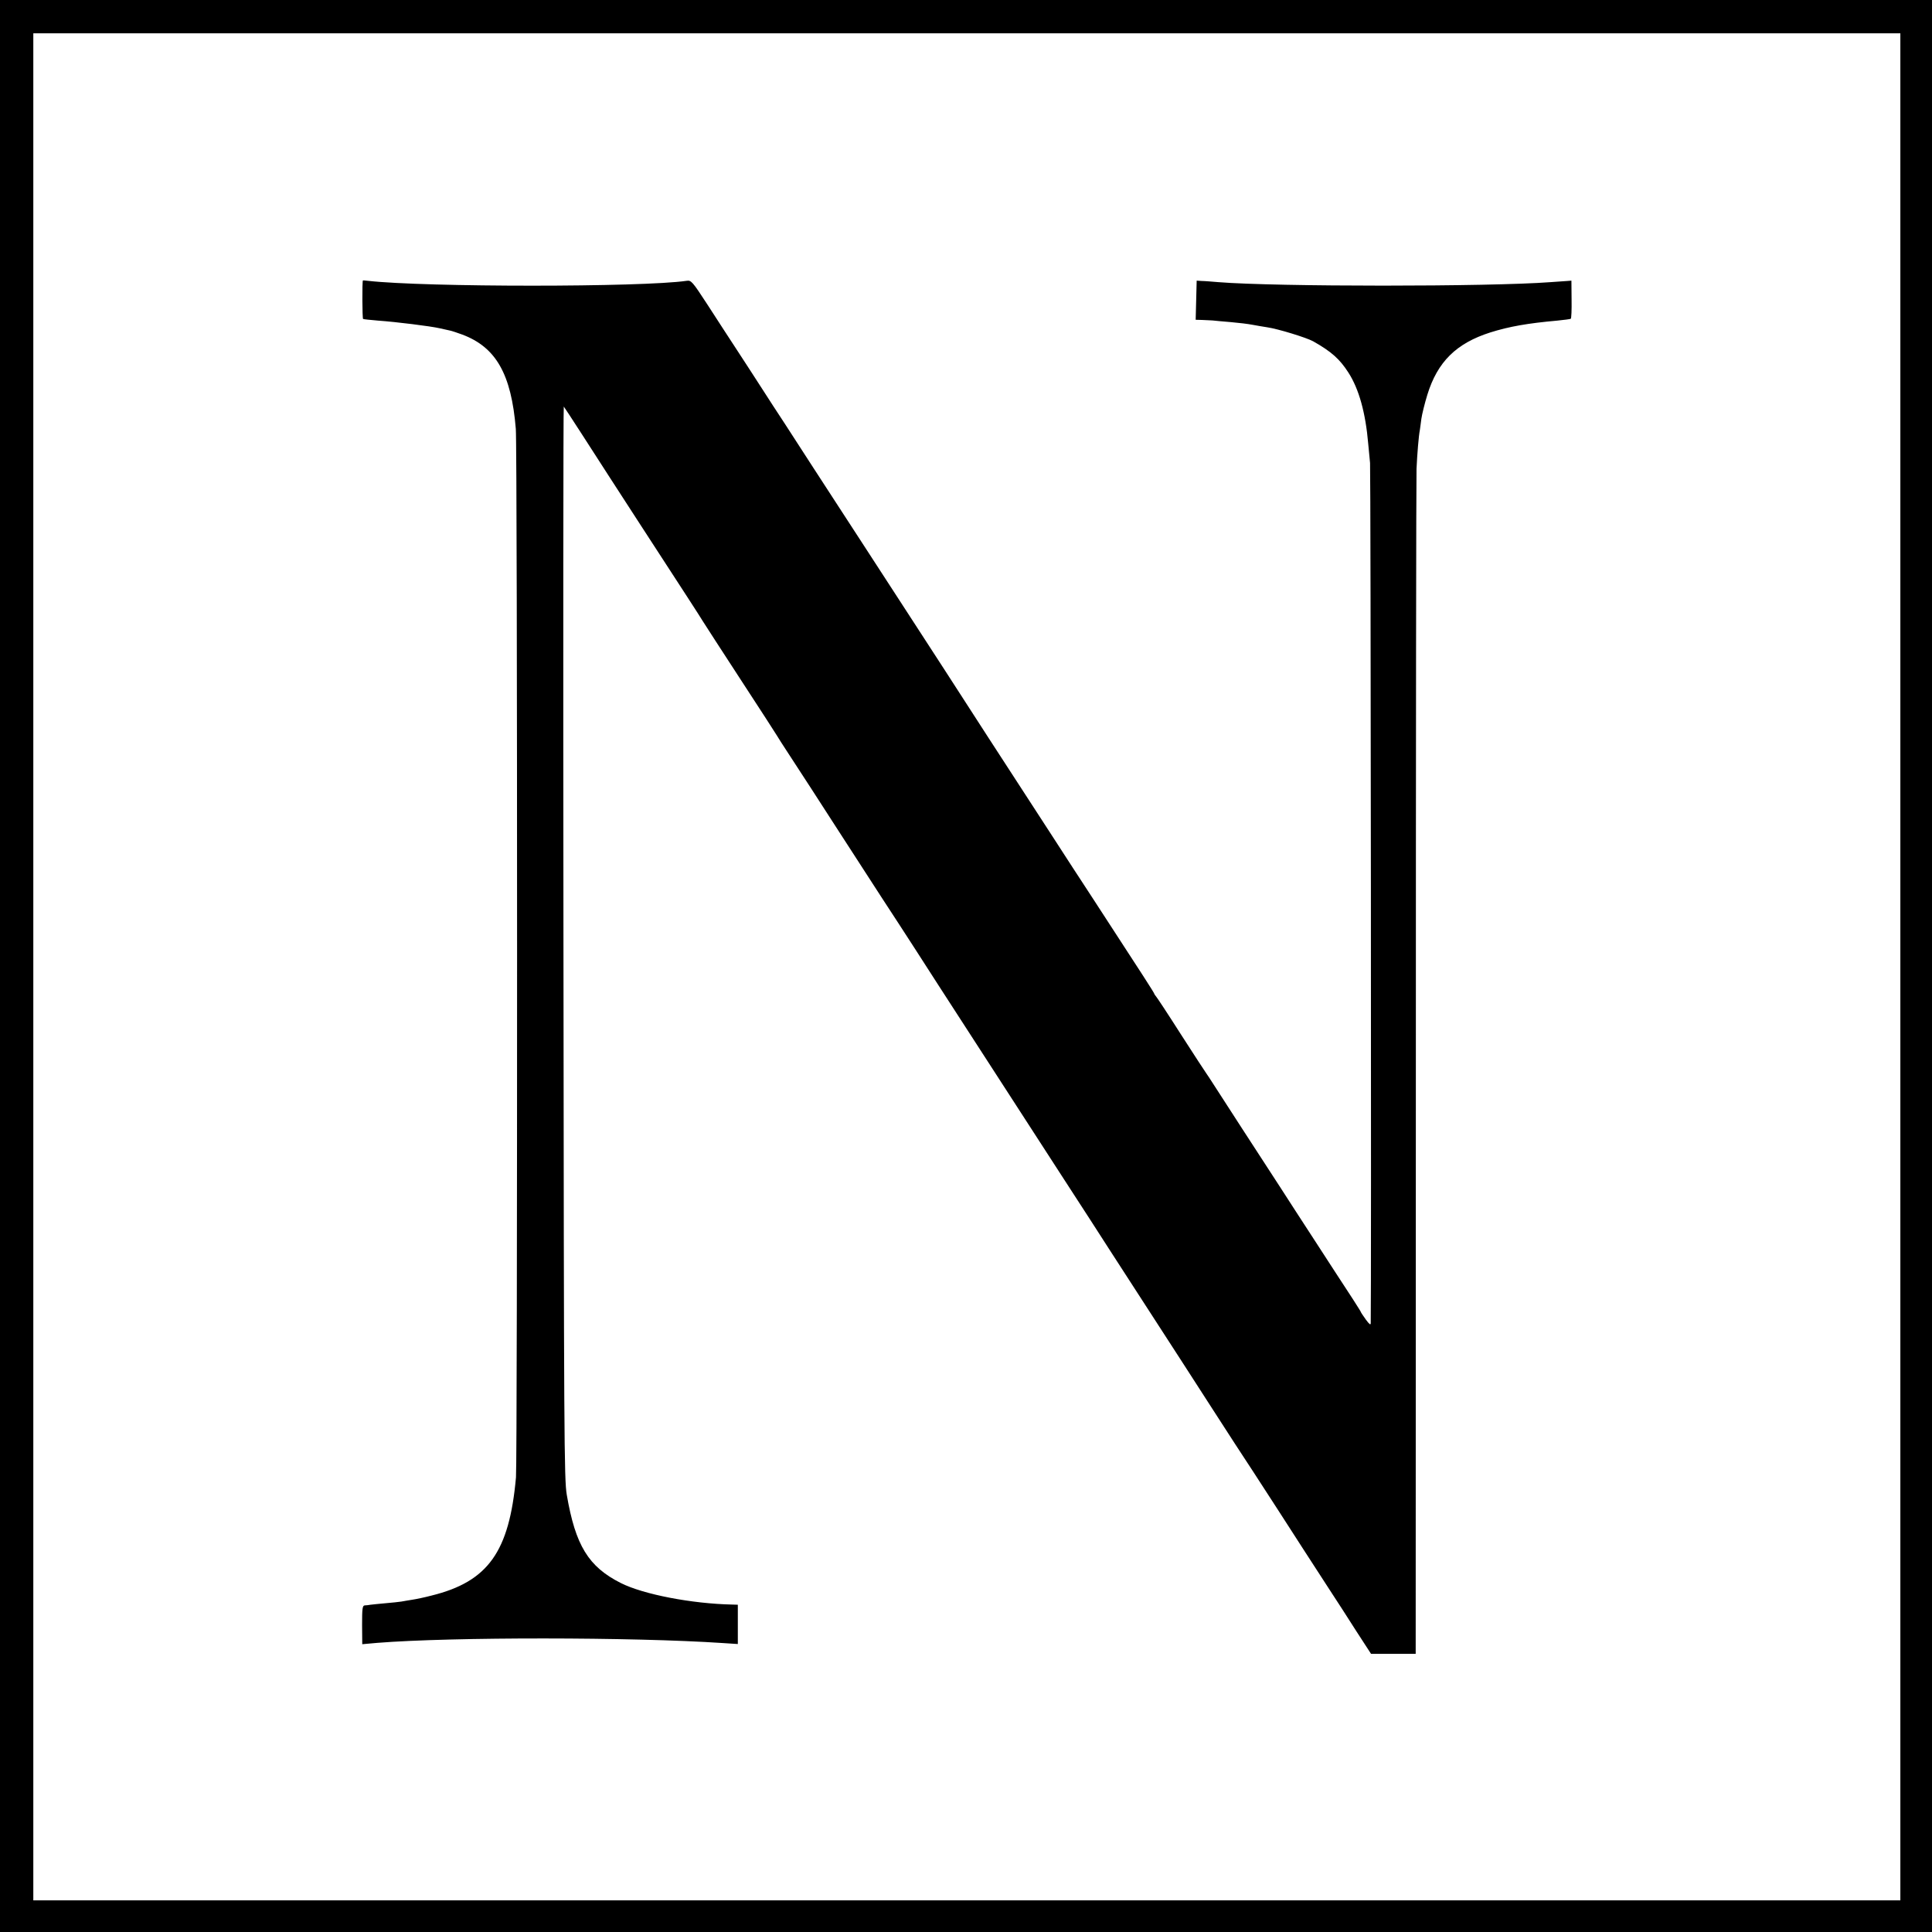
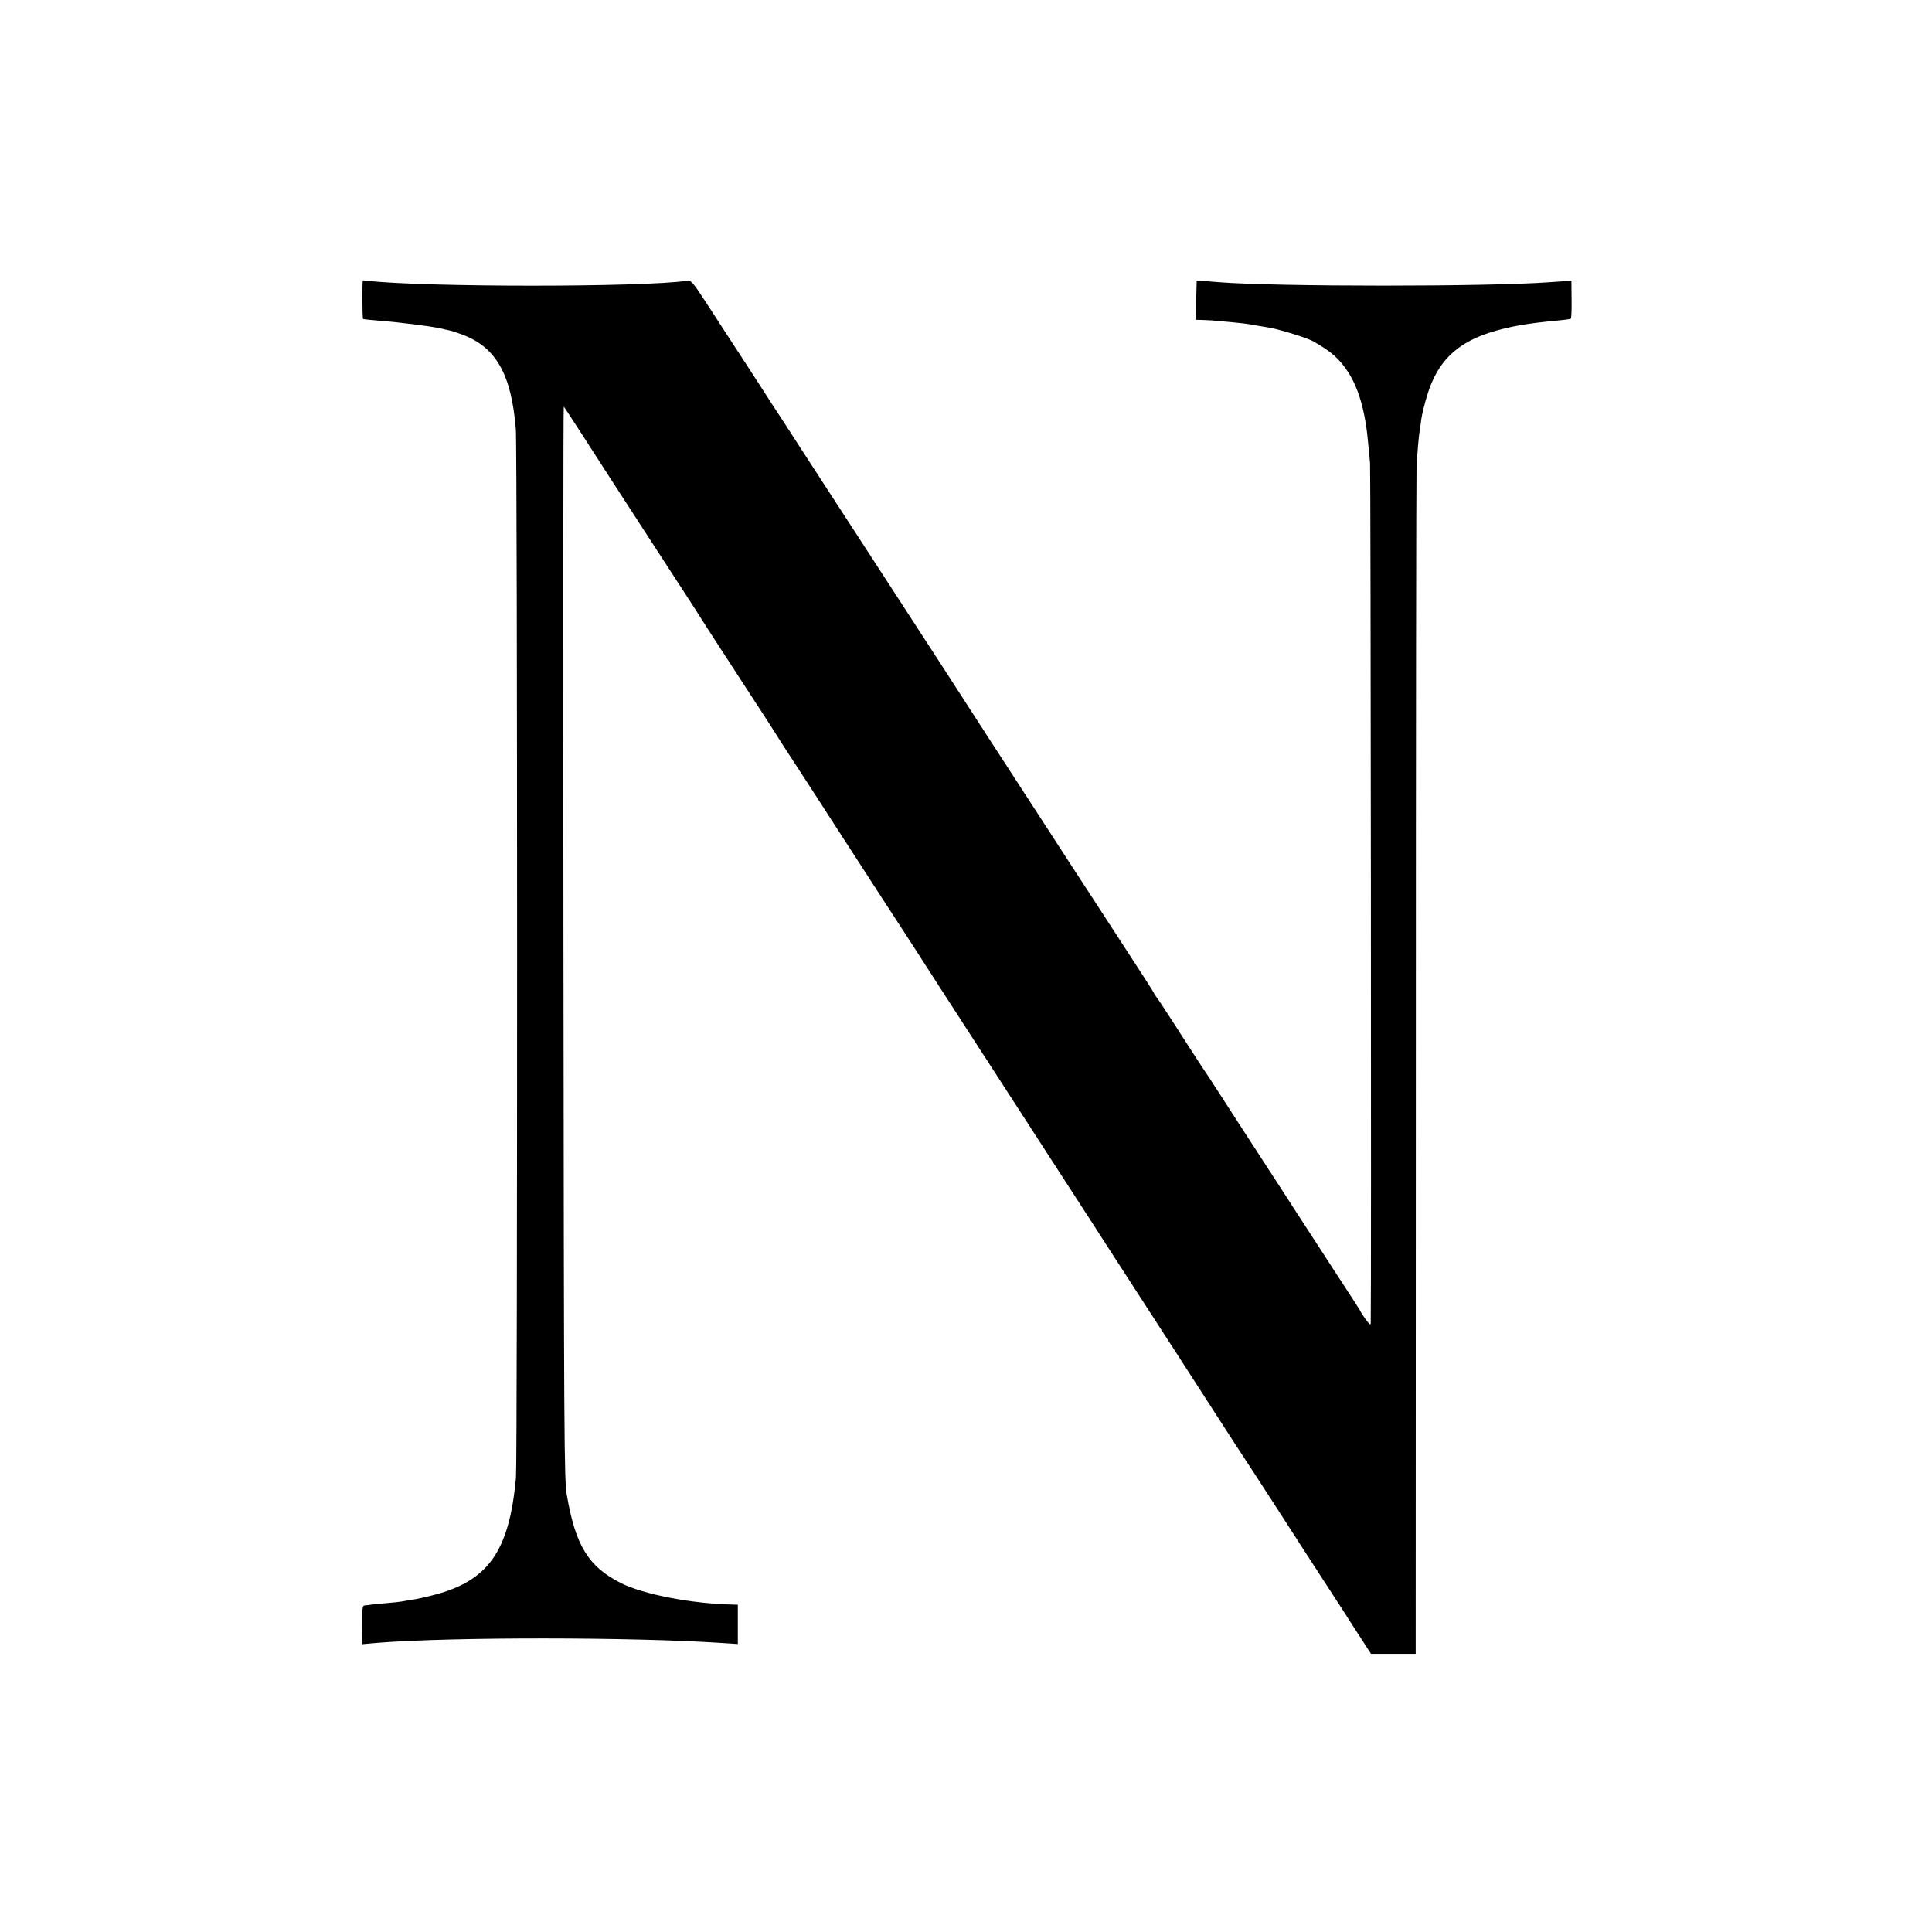
<svg xmlns="http://www.w3.org/2000/svg" version="1.0" width="1160pt" height="1160pt" viewBox="0 0 1160 1160" preserveAspectRatio="xMidYMid meet">
  <g transform="translate(0,1160) scale(0.1,-0.1)" fill="#000000" stroke="none">
-     <path d="M0 5800 l0 -5800 5800 0 5800 0 0 5800 0 5800 -5800 0 -5800 0 0 -5800z m11410 -5 l0 -5605 -5605 0 -5605 0 0 5605 0 5605 5605 0 5605 0 0 -5605z" />
    <path d="M2179 9916 c-5 -4 -4 -228 1 -231 3 -2 43 -6 90 -10 111 -8 313 -33 370 -46 25 -6 53 -12 63 -14 10 -2 43 -13 73 -24 202 -76 294 -237 321 -566 10 -116 10 -6183 1 -6295 -40 -447 -167 -626 -507 -710 -42 -11 -94 -22 -116 -25 -22 -4 -51 -8 -65 -11 -14 -2 -56 -7 -95 -10 -38 -3 -79 -8 -90 -9 -11 -2 -27 -4 -35 -4 -14 -1 -16 -19 -16 -117 l1 -116 90 8 c450 36 1536 35 2073 -1 l92 -6 0 118 0 118 -33 1 c-243 5 -534 61 -669 129 -195 98 -273 226 -325 530 -16 93 -17 341 -20 3319 -2 1771 -1 3217 2 3215 3 -3 51 -77 108 -165 124 -193 209 -324 347 -537 284 -437 357 -549 380 -587 14 -22 117 -182 230 -355 113 -173 210 -323 215 -332 6 -10 39 -63 75 -117 77 -118 183 -281 276 -426 94 -146 155 -240 275 -425 58 -88 151 -232 208 -320 56 -88 203 -315 326 -505 123 -190 247 -381 275 -425 73 -113 127 -197 275 -425 72 -111 150 -232 175 -270 25 -39 164 -255 310 -480 146 -225 335 -518 420 -650 85 -132 195 -302 245 -377 49 -76 117 -181 151 -233 82 -128 220 -341 307 -475 40 -61 112 -172 160 -248 l89 -137 134 0 134 0 1 3513 c0 1931 2 3553 4 3602 4 88 13 199 20 233 1 9 6 40 9 67 4 28 20 93 36 145 61 198 174 309 378 374 115 36 224 55 402 71 41 4 78 9 81 11 4 2 6 54 5 116 l-1 113 -25 -2 c-14 -1 -59 -4 -100 -7 -368 -28 -1651 -28 -1995 0 -38 3 -83 7 -100 7 l-30 2 -3 -118 -3 -117 38 -1 c21 -1 49 -2 63 -3 14 -2 63 -6 110 -10 47 -4 105 -11 130 -16 25 -5 64 -11 88 -15 64 -9 236 -62 276 -84 110 -62 160 -107 212 -188 63 -98 103 -240 119 -428 3 -33 8 -85 11 -115 4 -40 8 -5018 4 -5164 0 -14 -8 -8 -30 22 -16 23 -30 43 -30 46 0 2 -22 36 -48 77 -27 41 -75 115 -107 164 -32 50 -86 133 -120 185 -34 52 -87 133 -117 180 -55 86 -84 130 -321 495 -71 110 -147 227 -168 260 -21 33 -42 65 -46 70 -5 6 -73 111 -153 235 -79 124 -147 227 -151 230 -3 3 -8 10 -10 16 -4 10 -49 81 -369 572 -64 97 -172 264 -240 369 -147 227 -210 324 -385 593 -71 110 -141 218 -155 240 -14 22 -171 265 -350 540 -179 275 -356 549 -395 608 -38 59 -108 166 -154 237 -46 72 -121 186 -165 255 -45 68 -109 167 -143 220 -34 52 -99 154 -146 225 -47 72 -128 196 -180 277 -90 138 -97 146 -124 142 -267 -39 -1570 -39 -1915 0 -16 2 -29 3 -29 2z" />
  </g>
</svg>